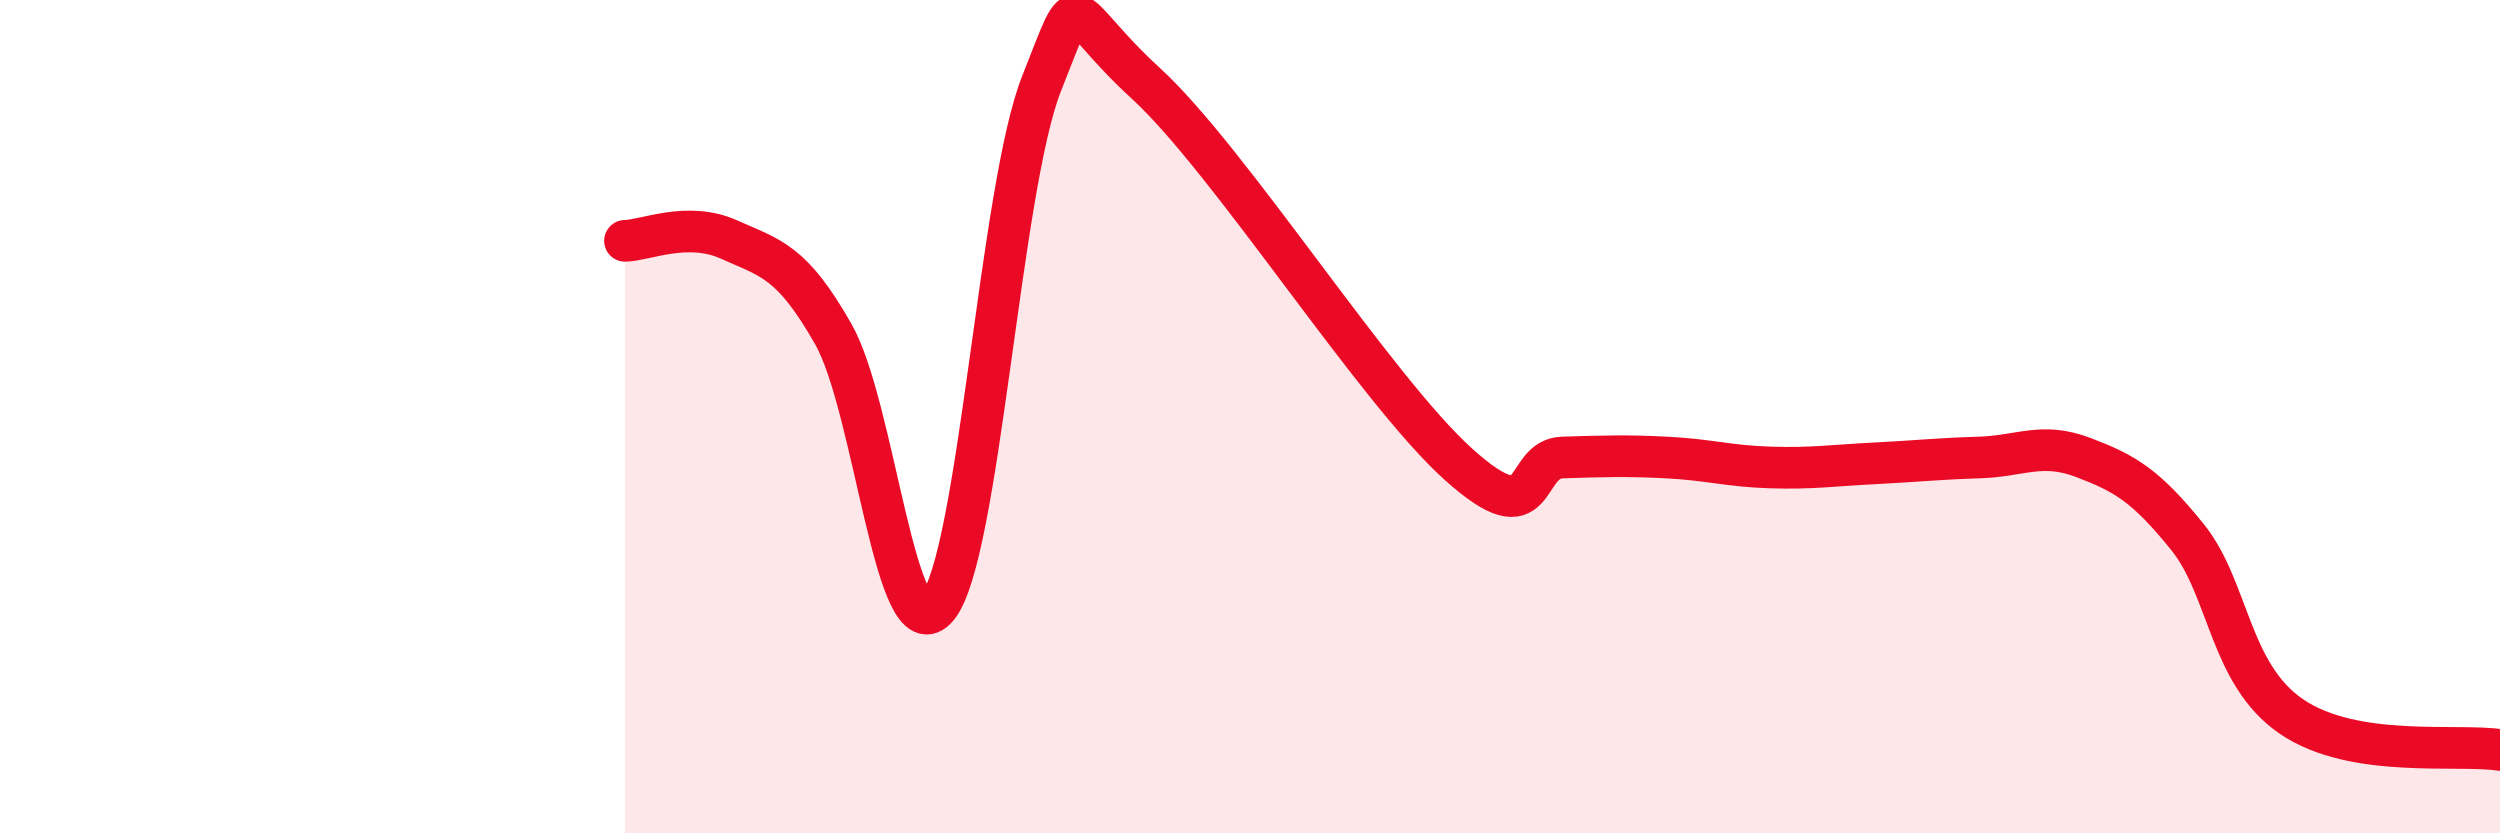
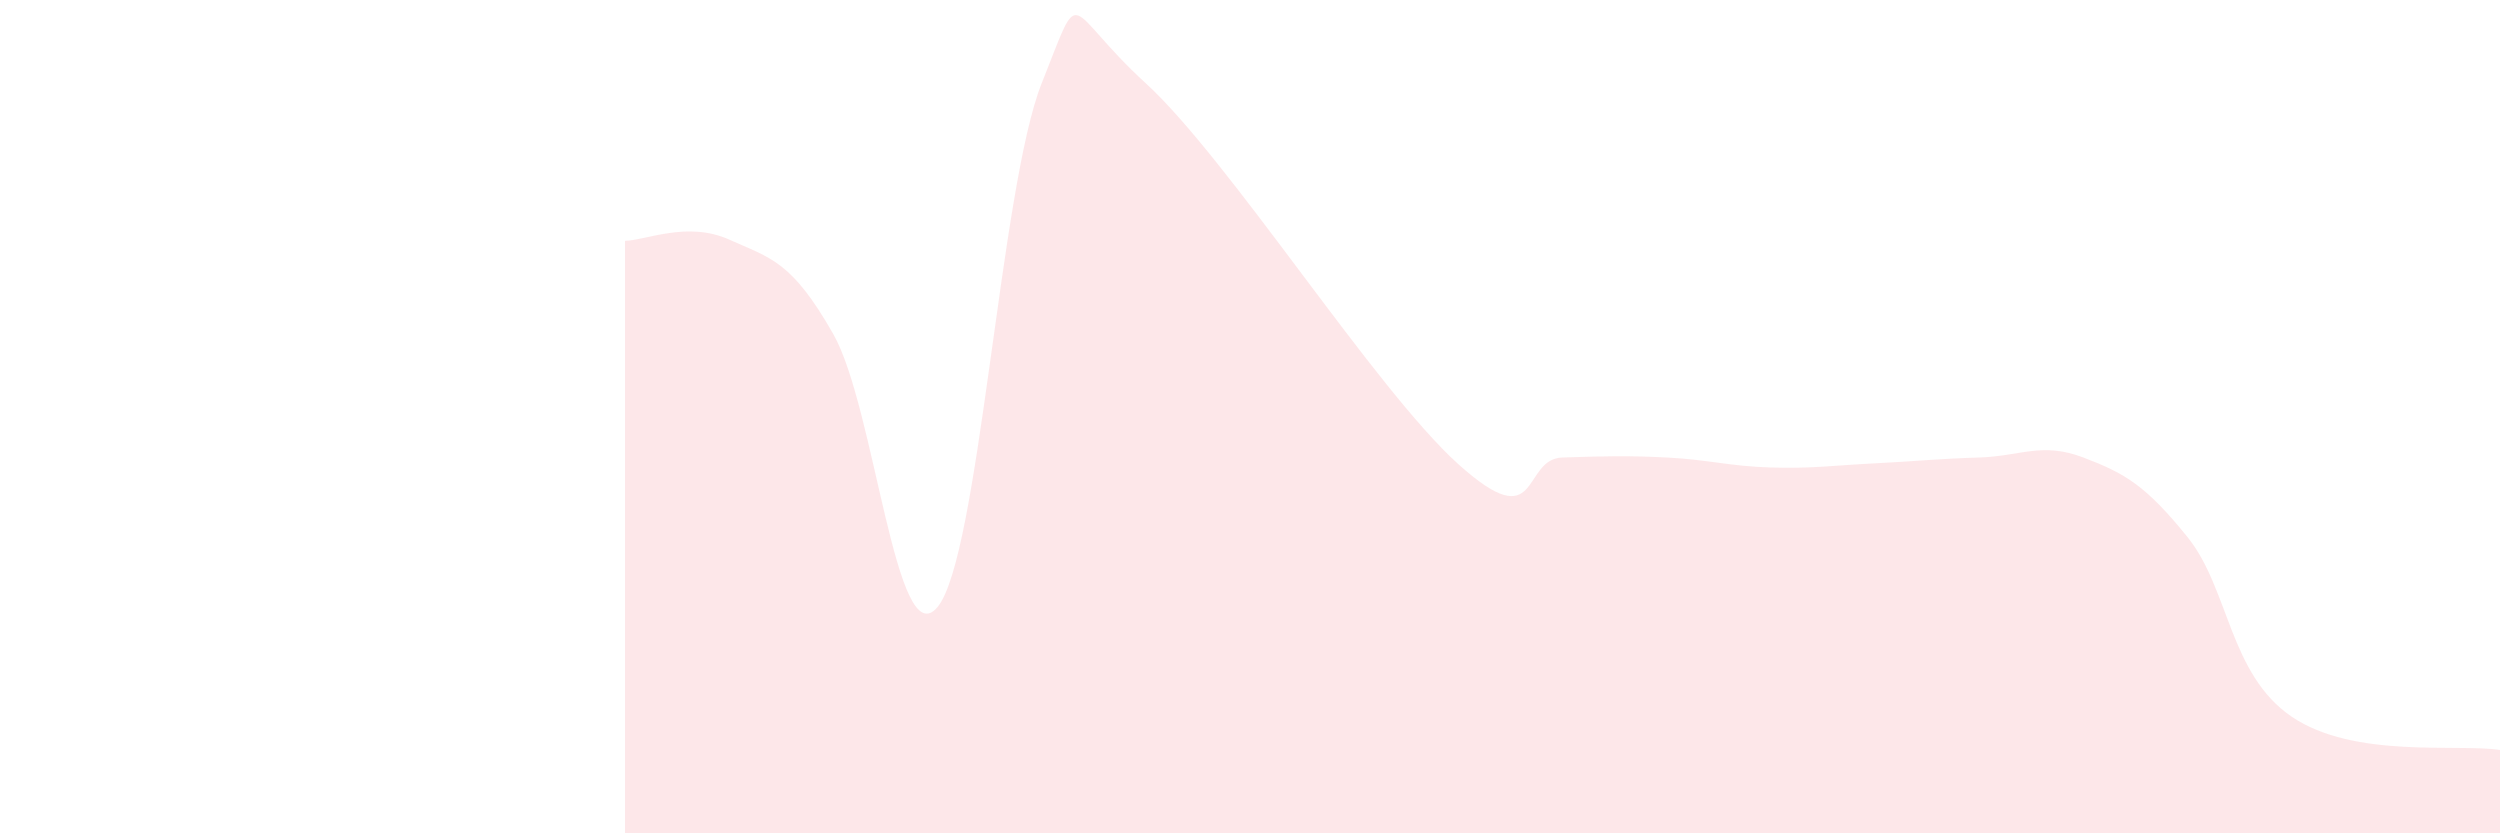
<svg xmlns="http://www.w3.org/2000/svg" width="60" height="20" viewBox="0 0 60 20">
  <path d="M 15,5.78 C 15.5,5.77 16.5,5.3 17.5,5.75 C 18.5,6.2 19,6.26 20,8.02 C 21,9.78 21.5,15.77 22.5,14.57 C 23.5,13.37 24,4.51 25,2 C 26,-0.51 25.5,0.17 27.5,2 C 29.5,3.83 33,9.34 35,11.14 C 37,12.94 36.5,11.01 37.5,10.98 C 38.5,10.95 39,10.93 40,10.98 C 41,11.03 41.5,11.19 42.5,11.22 C 43.5,11.25 44,11.17 45,11.12 C 46,11.07 46.5,11.01 47.5,10.98 C 48.5,10.95 49,10.6 50,10.98 C 51,11.36 51.5,11.65 52.5,12.89 C 53.5,14.13 53.5,16.18 55,17.2 C 56.5,18.22 59,17.84 60,18L60 20L15 20Z" fill="#EB0A25" opacity="0.1" stroke-linecap="round" stroke-linejoin="round" />
-   <path d="M 15,5.78 C 15.5,5.77 16.5,5.3 17.5,5.75 C 18.5,6.2 19,6.26 20,8.02 C 21,9.78 21.5,15.77 22.5,14.57 C 23.5,13.37 24,4.51 25,2 C 26,-0.51 25.5,0.17 27.5,2 C 29.5,3.83 33,9.34 35,11.14 C 37,12.94 36.5,11.01 37.5,10.98 C 38.5,10.95 39,10.93 40,10.98 C 41,11.03 41.5,11.19 42.5,11.22 C 43.5,11.25 44,11.17 45,11.12 C 46,11.07 46.5,11.01 47.5,10.98 C 48.5,10.95 49,10.6 50,10.98 C 51,11.36 51.5,11.65 52.5,12.89 C 53.5,14.13 53.5,16.18 55,17.2 C 56.5,18.22 59,17.84 60,18" stroke="#EB0A25" stroke-width="1" fill="none" stroke-linecap="round" stroke-linejoin="round" />
</svg>